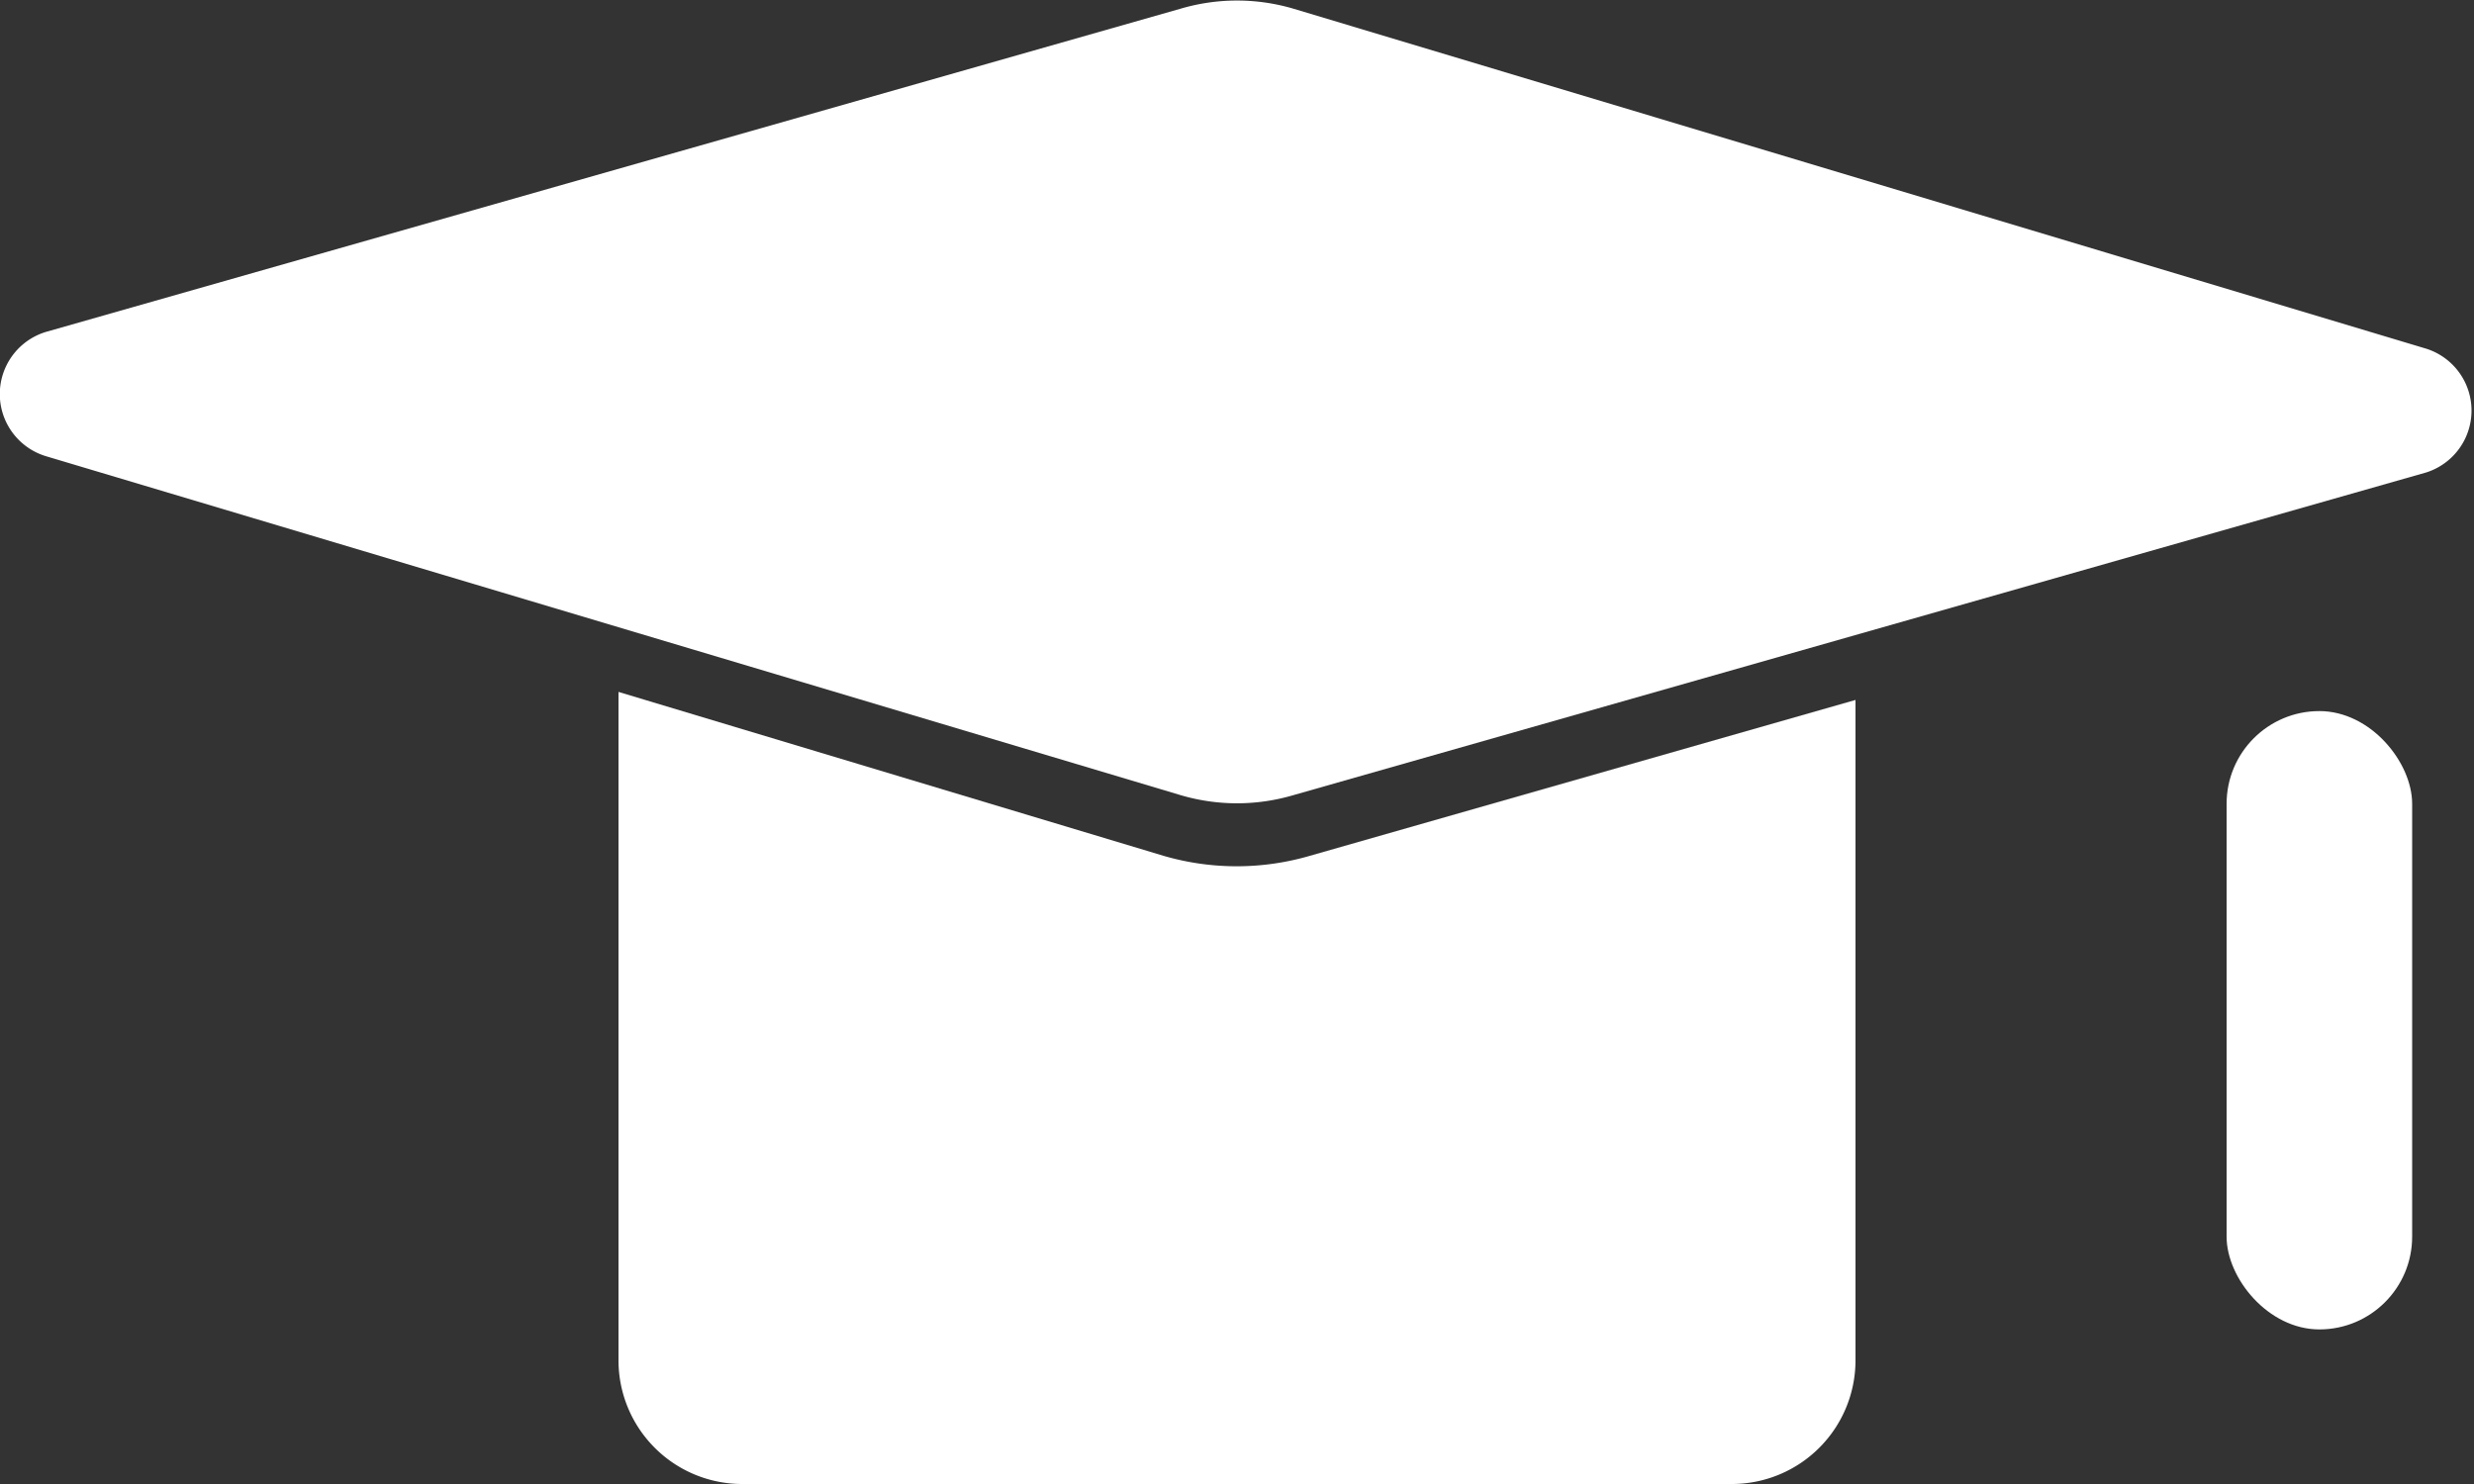
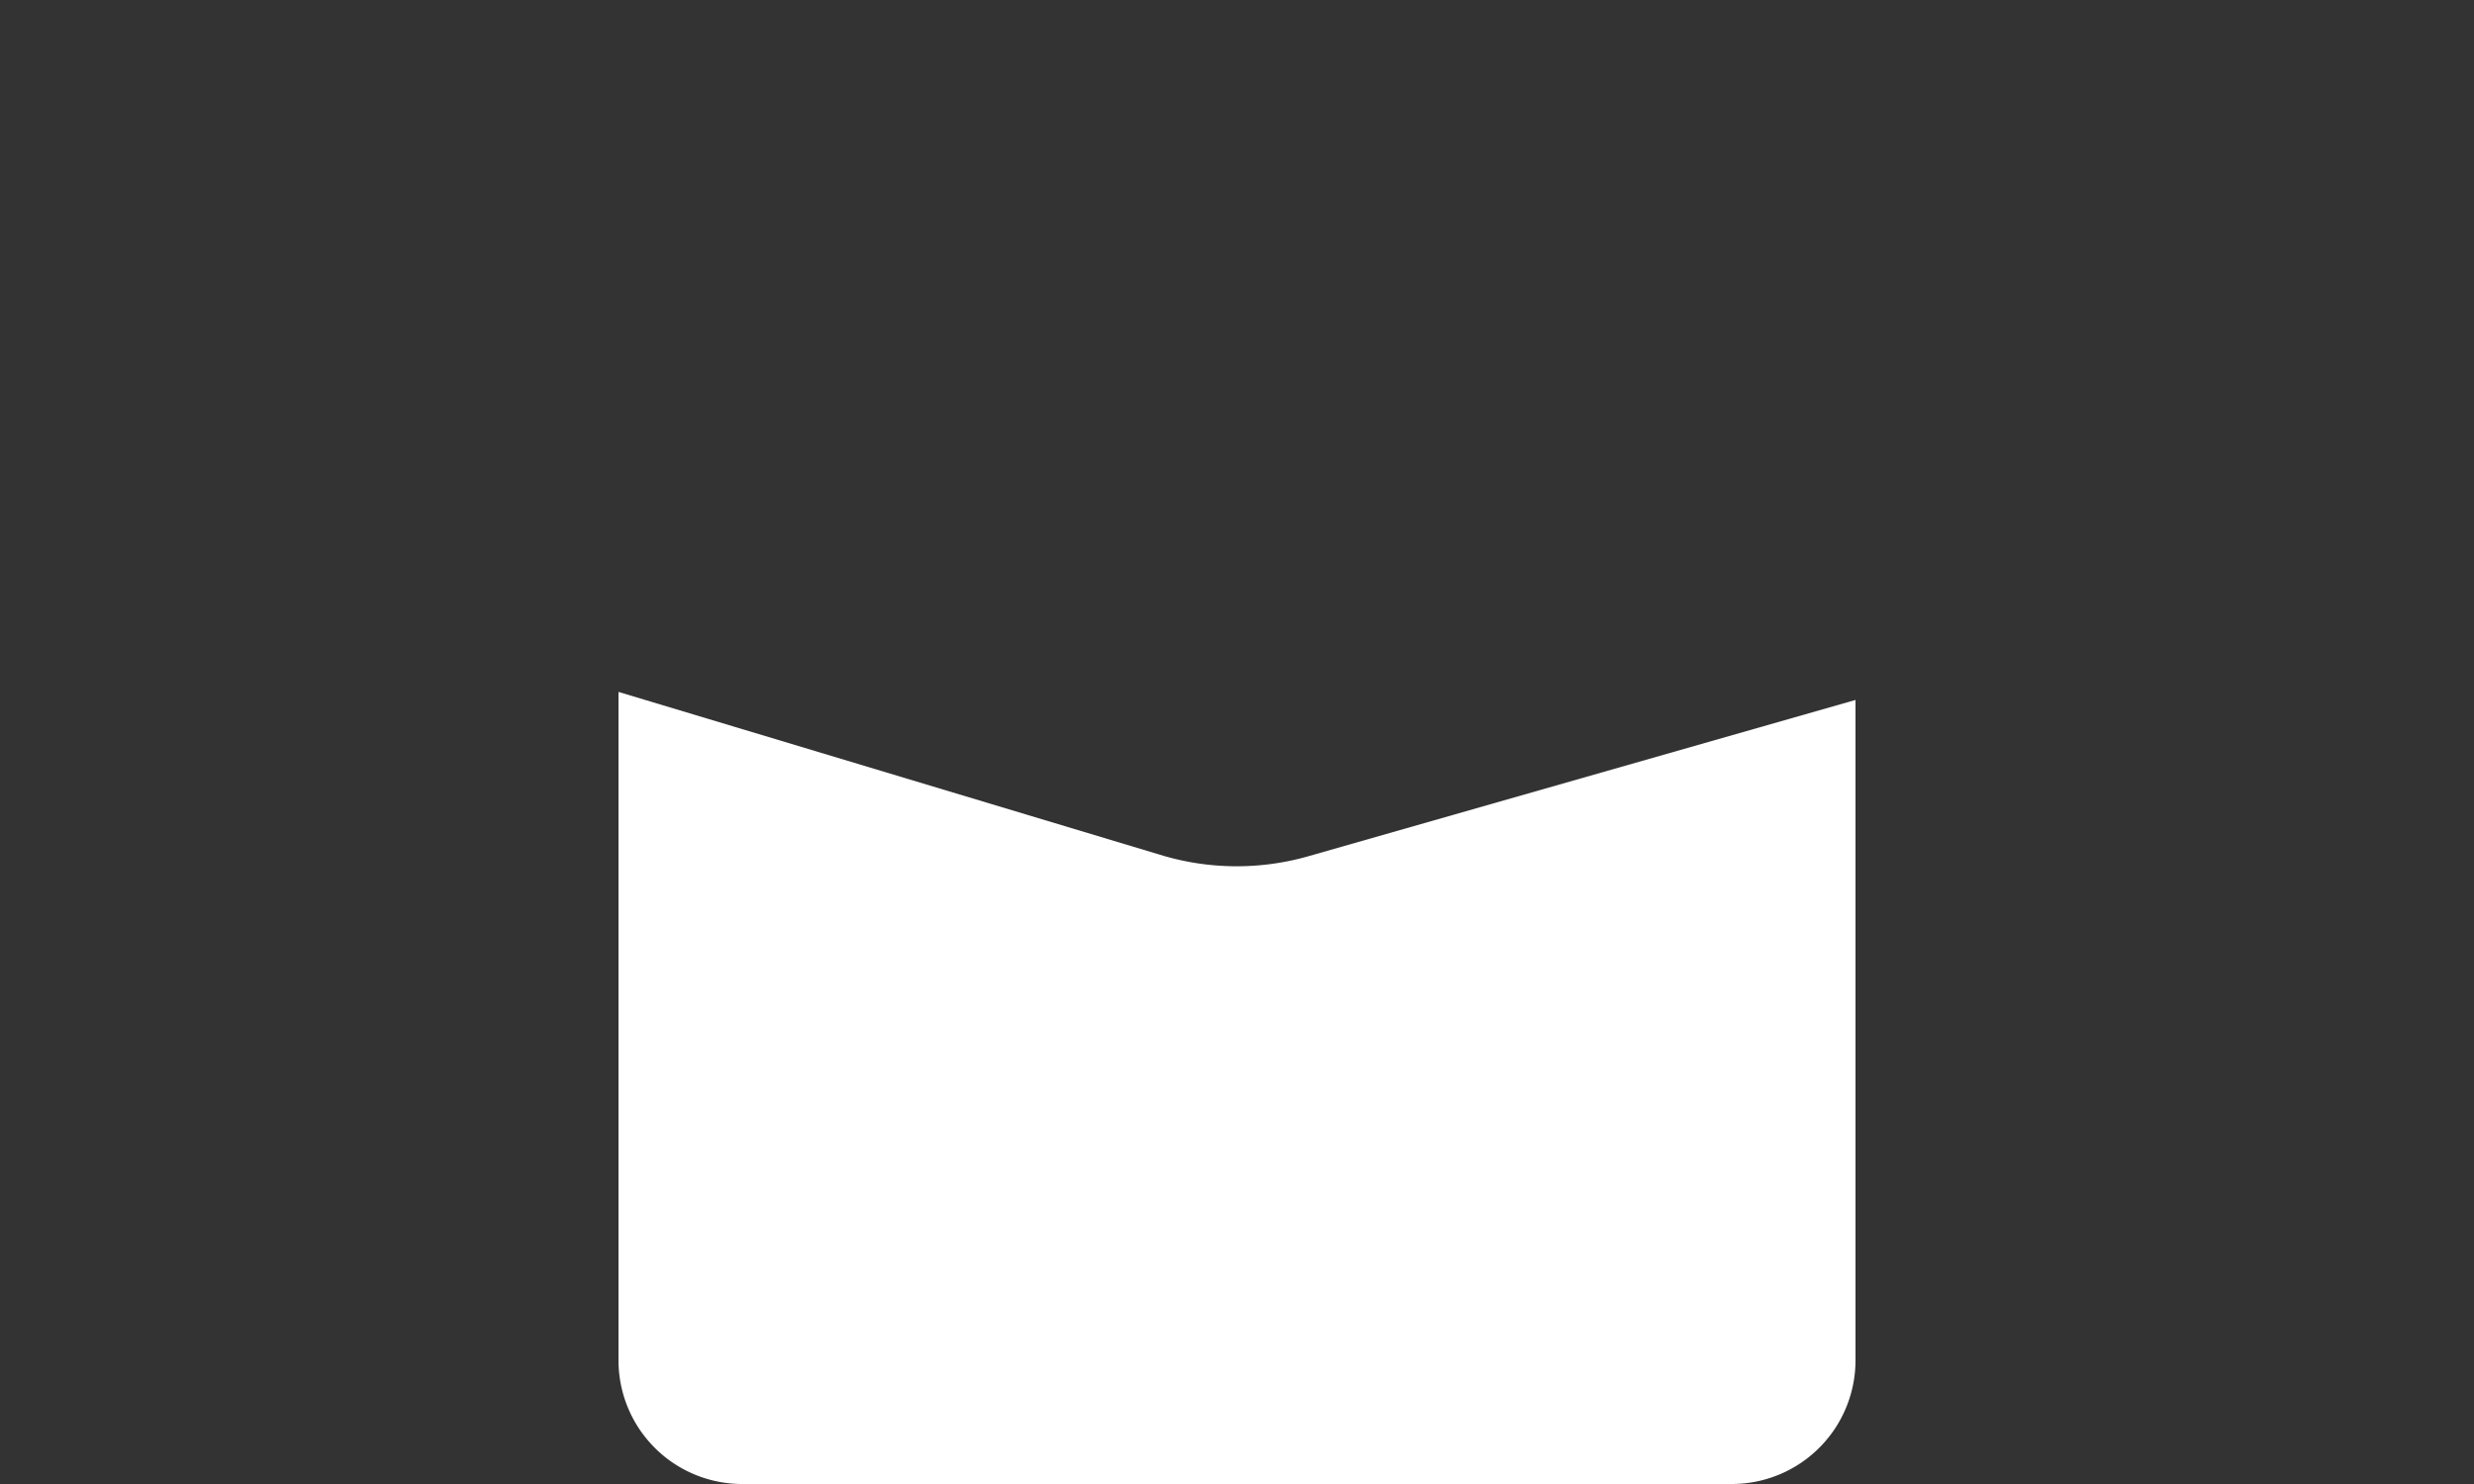
<svg xmlns="http://www.w3.org/2000/svg" viewBox="0 0 40 24" width="40" height="24">
  <rect x="0" y="0" width="40" height="24" fill="#333333" stroke="none" />
  <g fill="#fff">
-     <path d="m.75 7.38 18.34 5.48a3.22 3.22 0 0 0 1.82 0l18.32-5.22a1.05 1.05 0 0 0 0-2l-18.32-5.5a3.22 3.22 0 0 0 -1.82 0l-18.32 5.22a1.05 1.05 0 0 0 -.02 2.02z" />
    <path d="m21.18 13.84a4.22 4.22 0 0 1 -2.37 0l-8.81-2.65v10.81a2 2 0 0 0 2 2h16a2 2 0 0 0 2-2v-10.68z" />
-     <rect height="10" rx="1.5" width="3" x="36" y="11.5" />
  </g>
</svg>